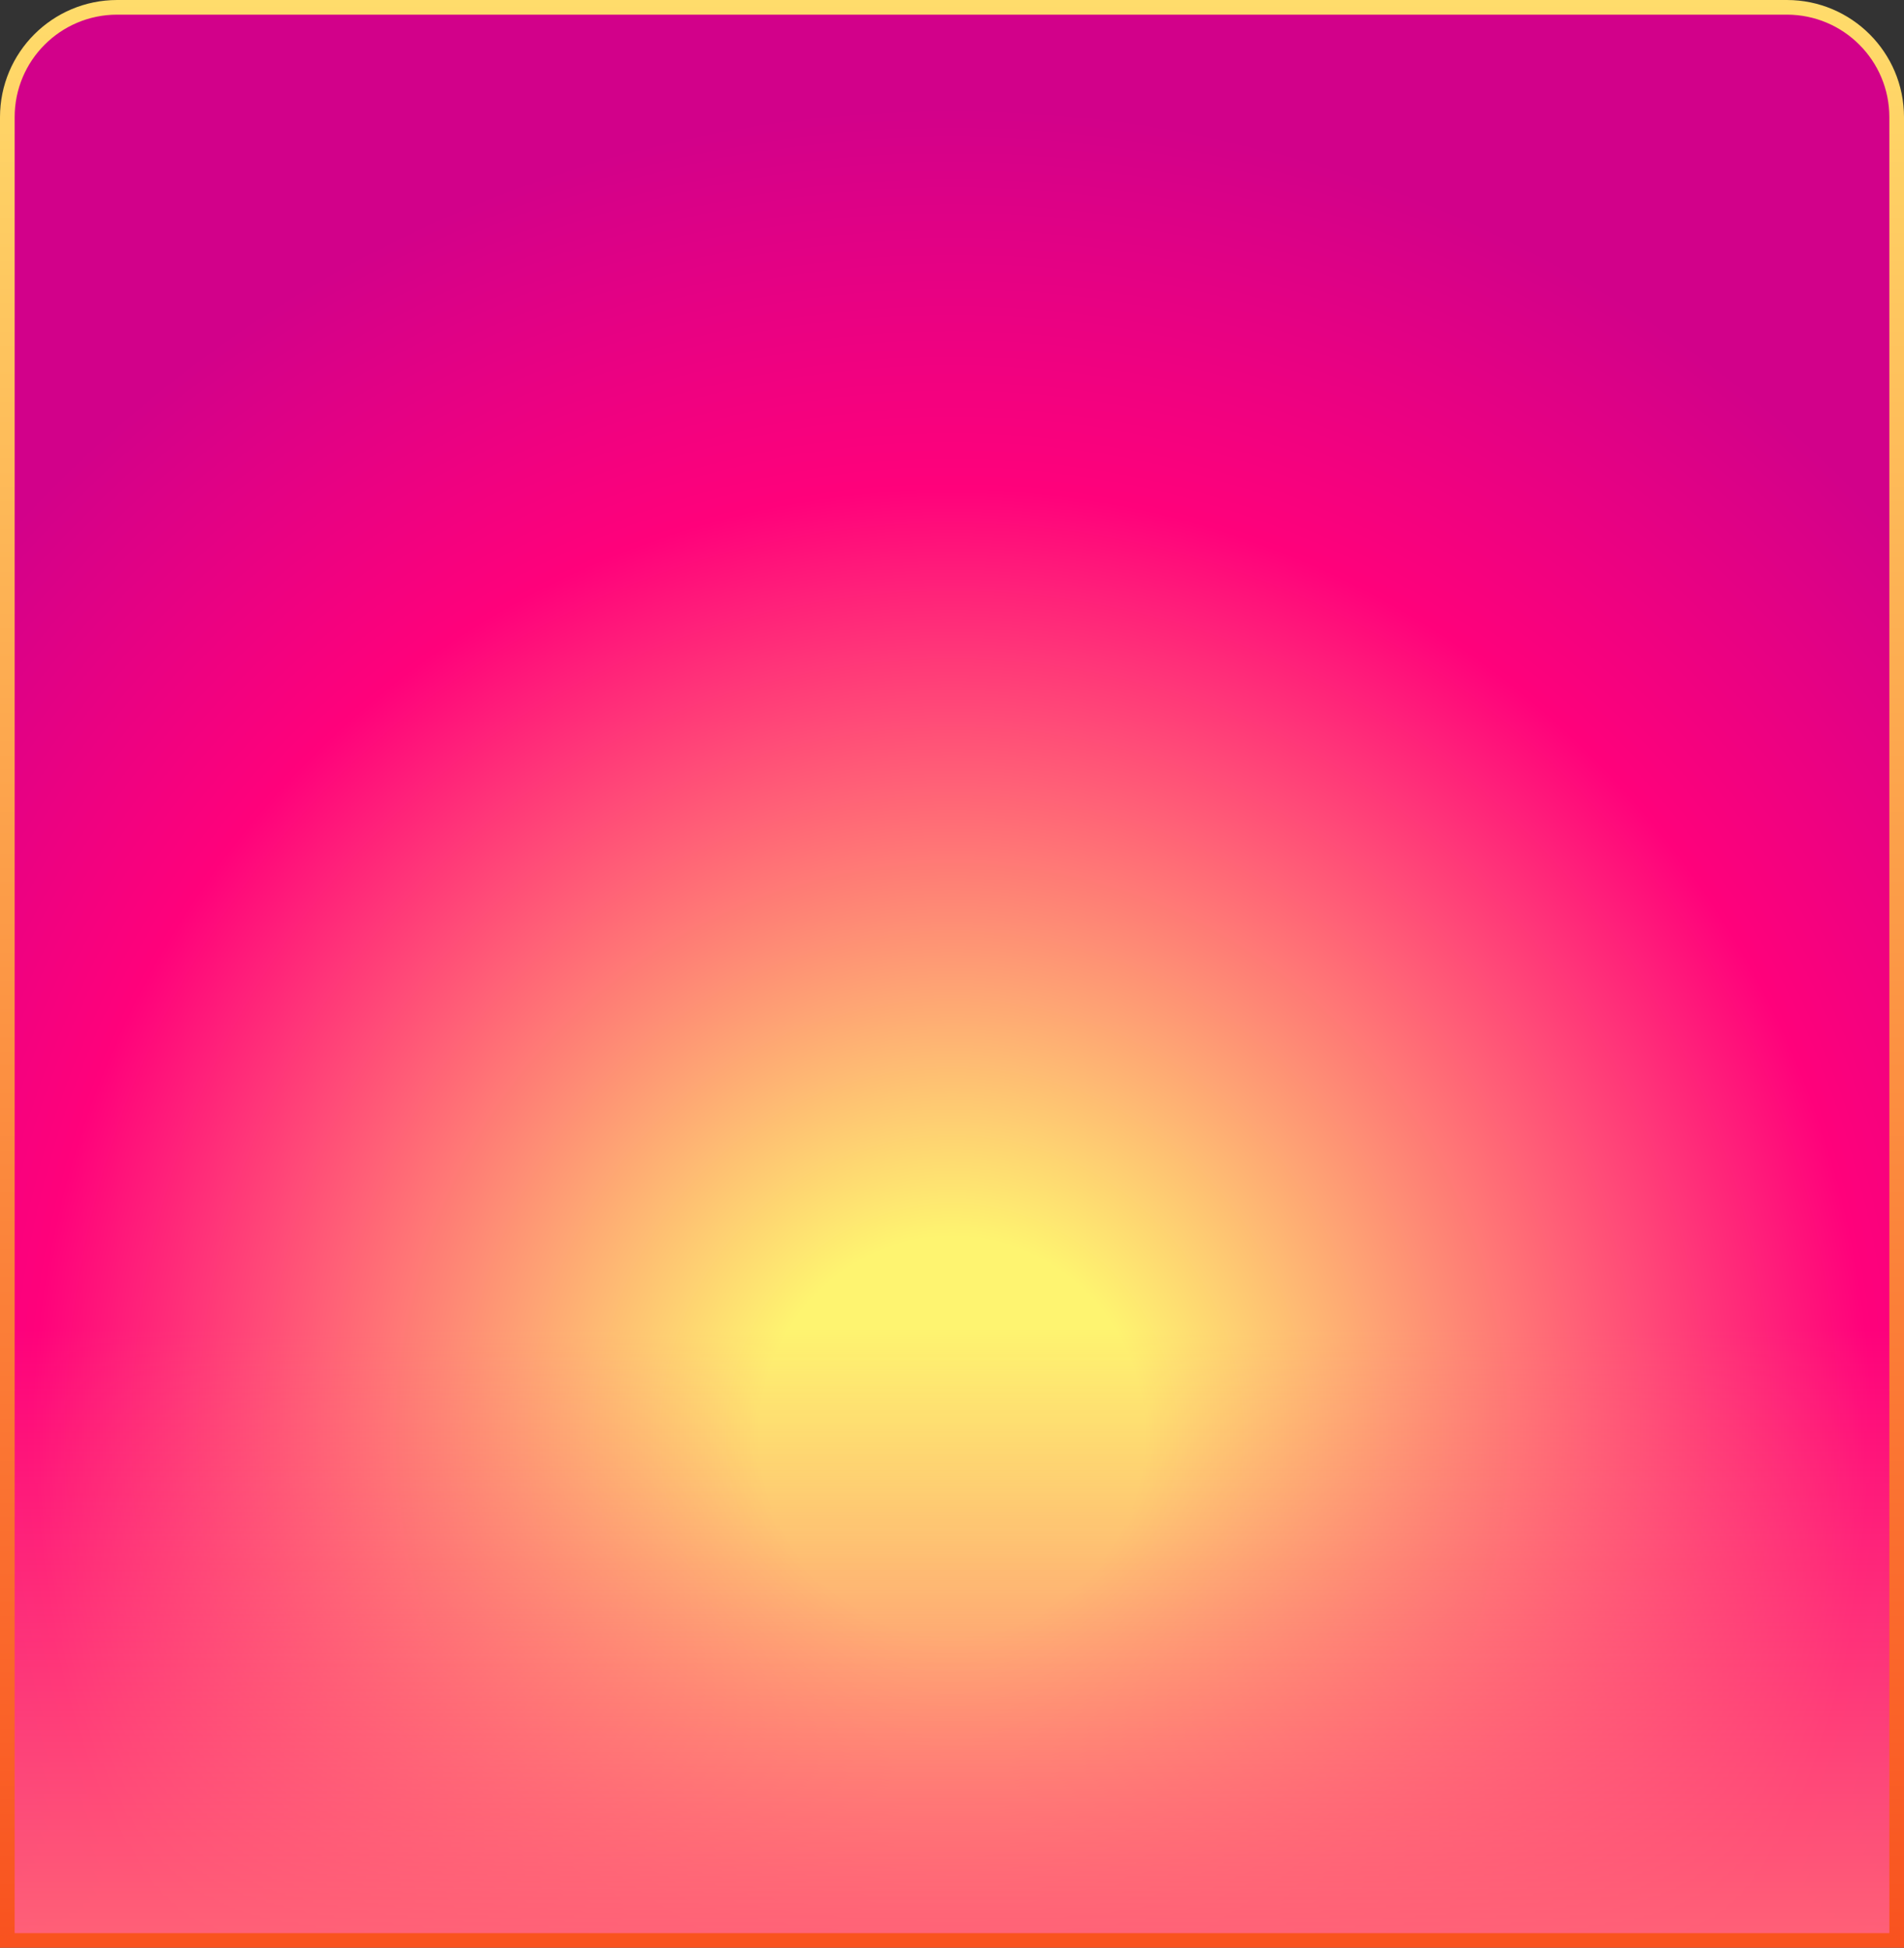
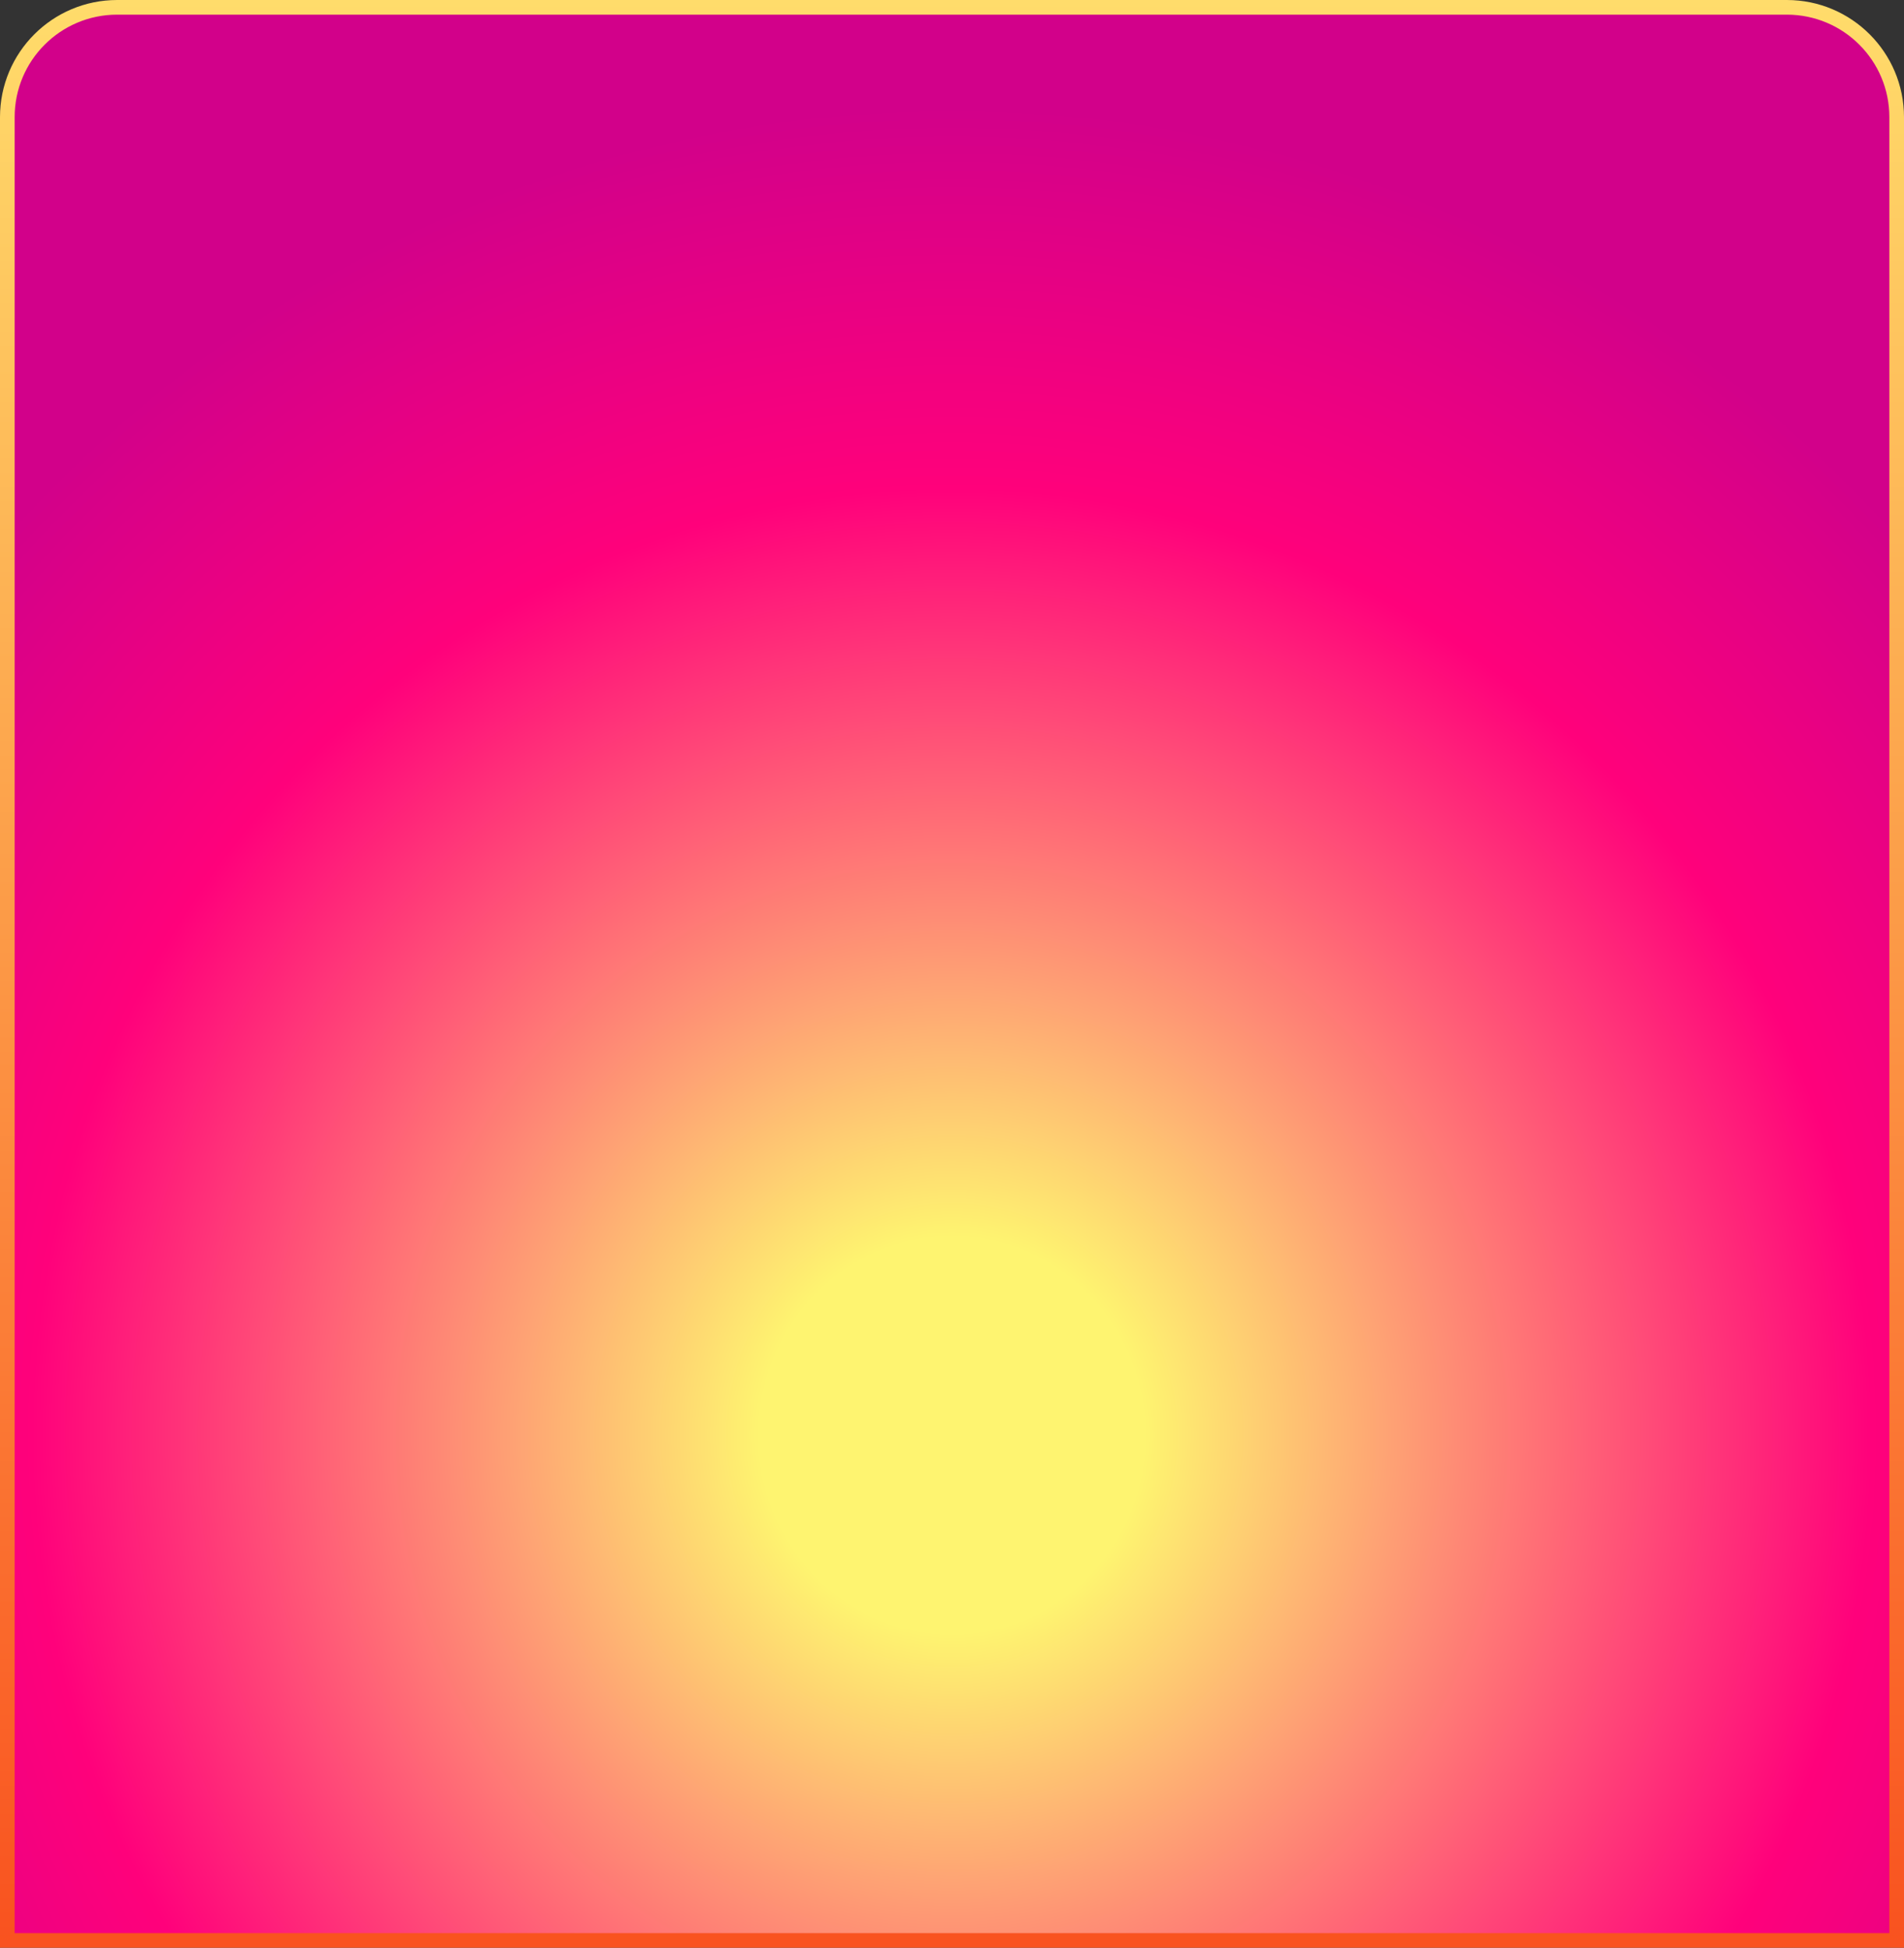
<svg xmlns="http://www.w3.org/2000/svg" width="520" height="532" viewBox="0 0 520 532" fill="none">
  <rect x="0" y="0" width="520" height="532" fill="#333333" stroke="none" />
  <path d="M32 2H488C504.569 2 518 15.431 518 32V530H2V32C2 15.431 15.431 2 32 2Z" fill="url(#paint0_radial_4031_3974)" />
-   <path d="M32 2H488C504.569 2 518 15.431 518 32V530H2V32C2 15.431 15.431 2 32 2Z" fill="url(#paint1_linear_4031_3974)" />
  <path d="M32 2H488C504.569 2 518 15.431 518 32V530H2V32C2 15.431 15.431 2 32 2Z" stroke="url(#paint2_linear_4031_3974)" stroke-width="4" />
  <defs>
    <radialGradient id="paint0_radial_4031_3974" cx="0" cy="0" r="1" gradientUnits="userSpaceOnUse" gradientTransform="translate(260 392) rotate(-90) scale(400.83 391.789)">
      <stop offset="0.135" stop-color="#FEF470" />
      <stop offset="0.645" stop-color="#FF017B" />
      <stop offset="0.905" stop-color="#D2018A" />
    </radialGradient>
    <linearGradient id="paint1_linear_4031_3974" x1="260" y1="290.5" x2="260" y2="532" gradientUnits="userSpaceOnUse">
      <stop offset="0.3" stop-color="#FF6277" stop-opacity="0" />
      <stop offset="1" stop-color="#FF6277" />
    </linearGradient>
    <linearGradient id="paint2_linear_4031_3974" x1="260" y1="0" x2="260" y2="532" gradientUnits="userSpaceOnUse">
      <stop stop-color="#FFDC6B" />
      <stop offset="1" stop-color="#F9521F" />
    </linearGradient>
  </defs>
</svg>